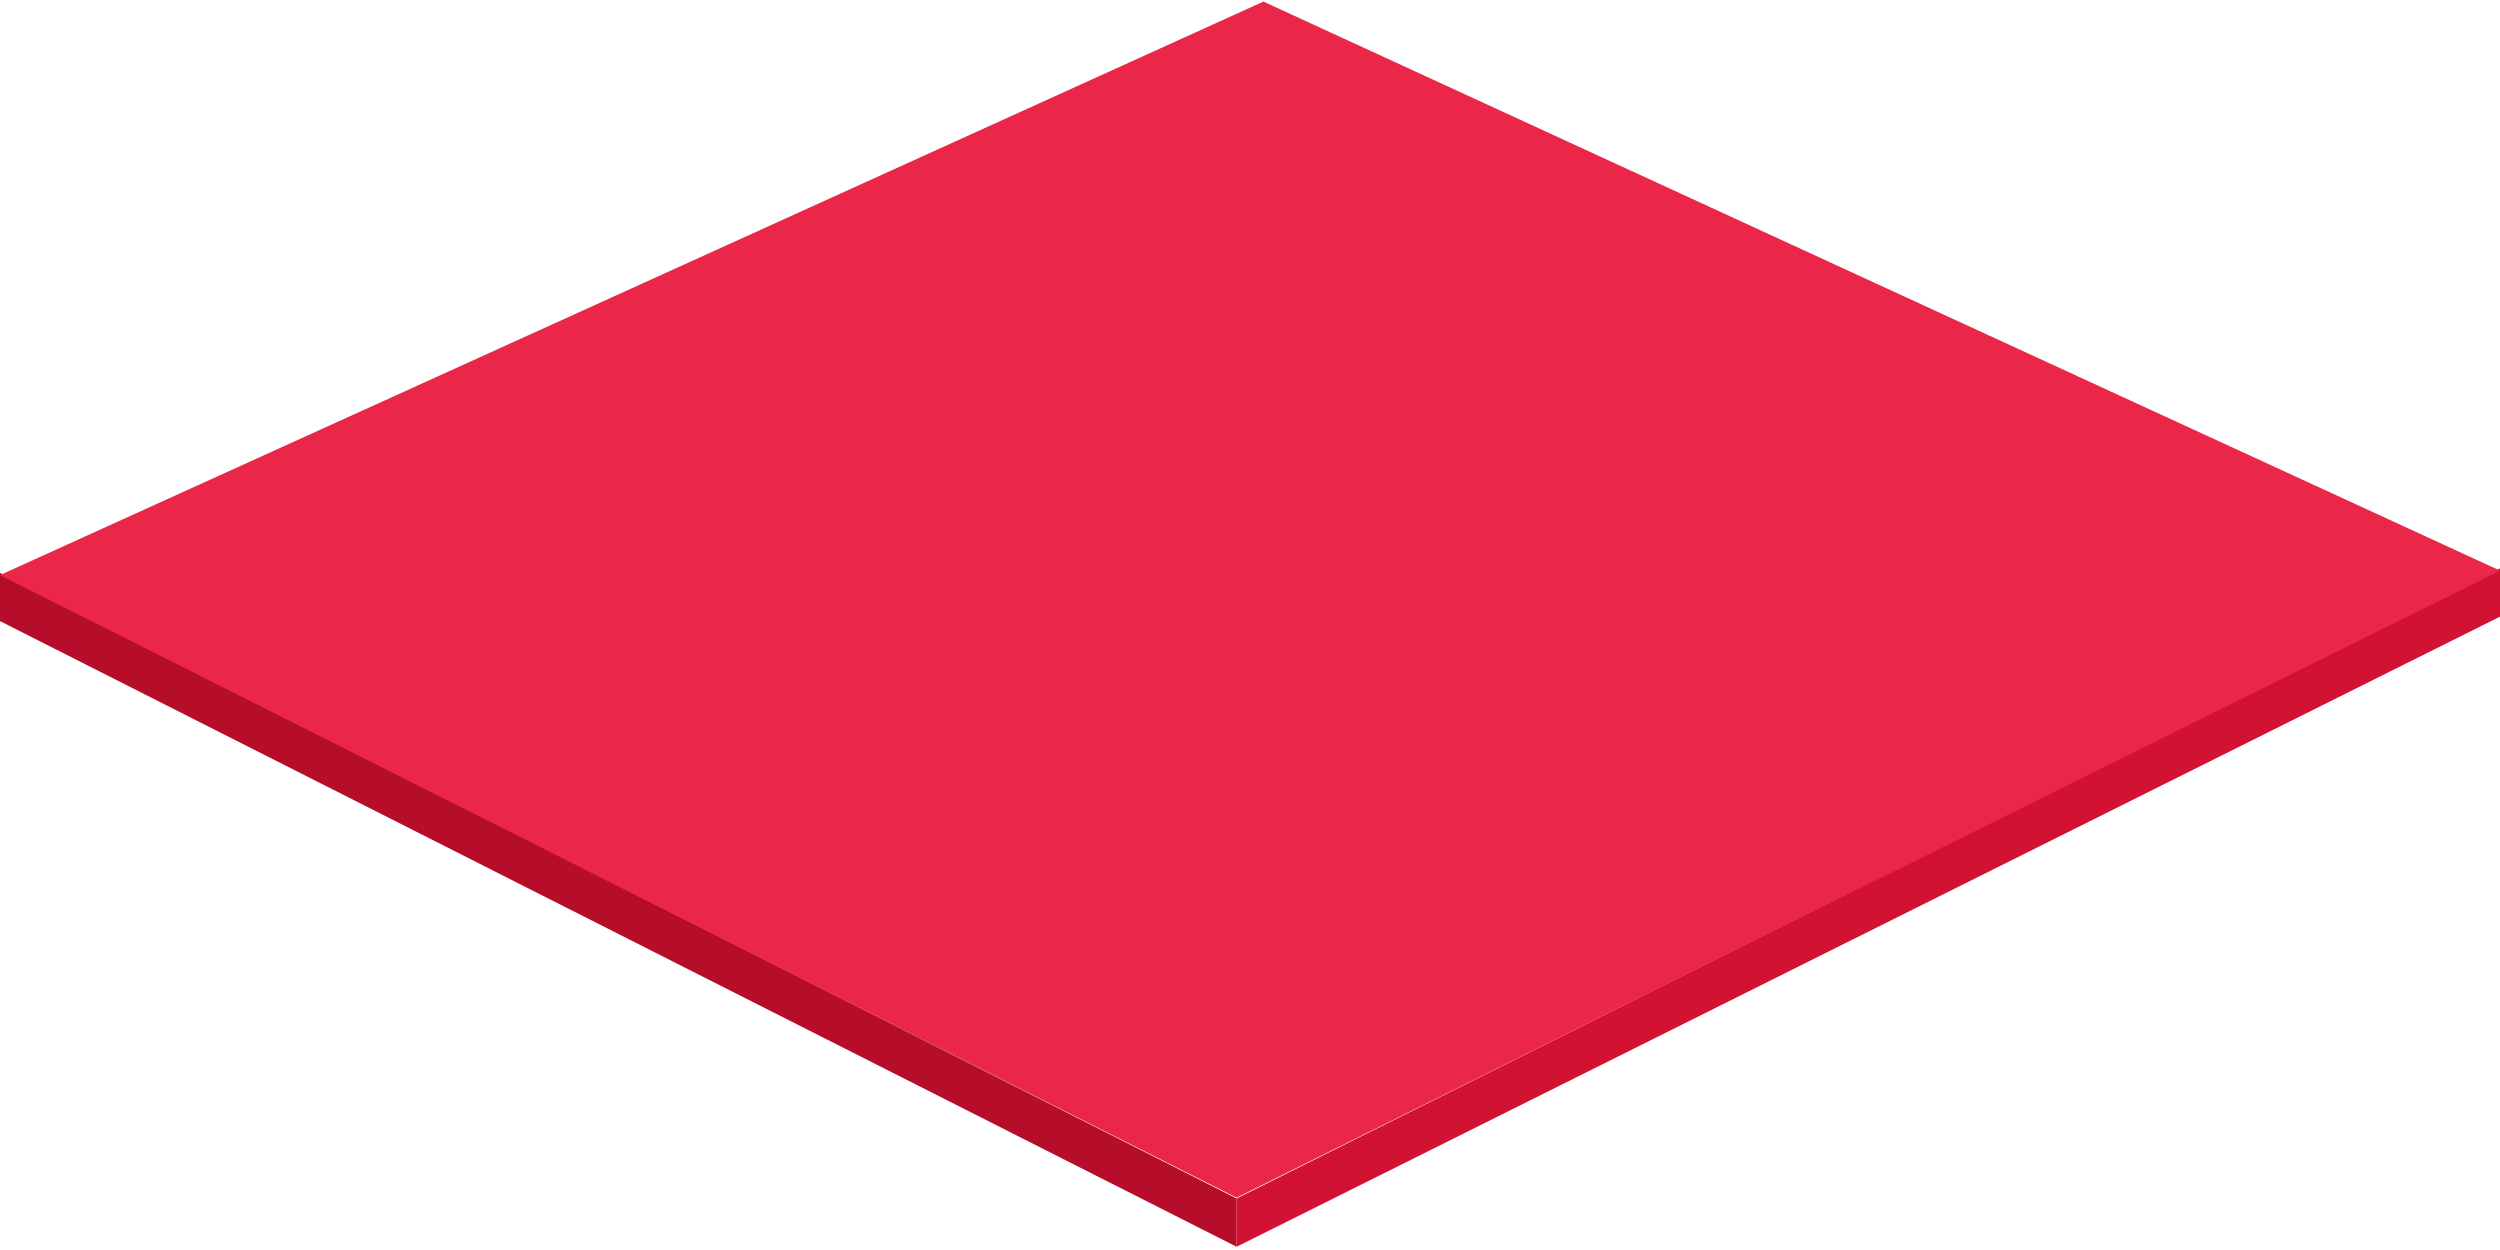
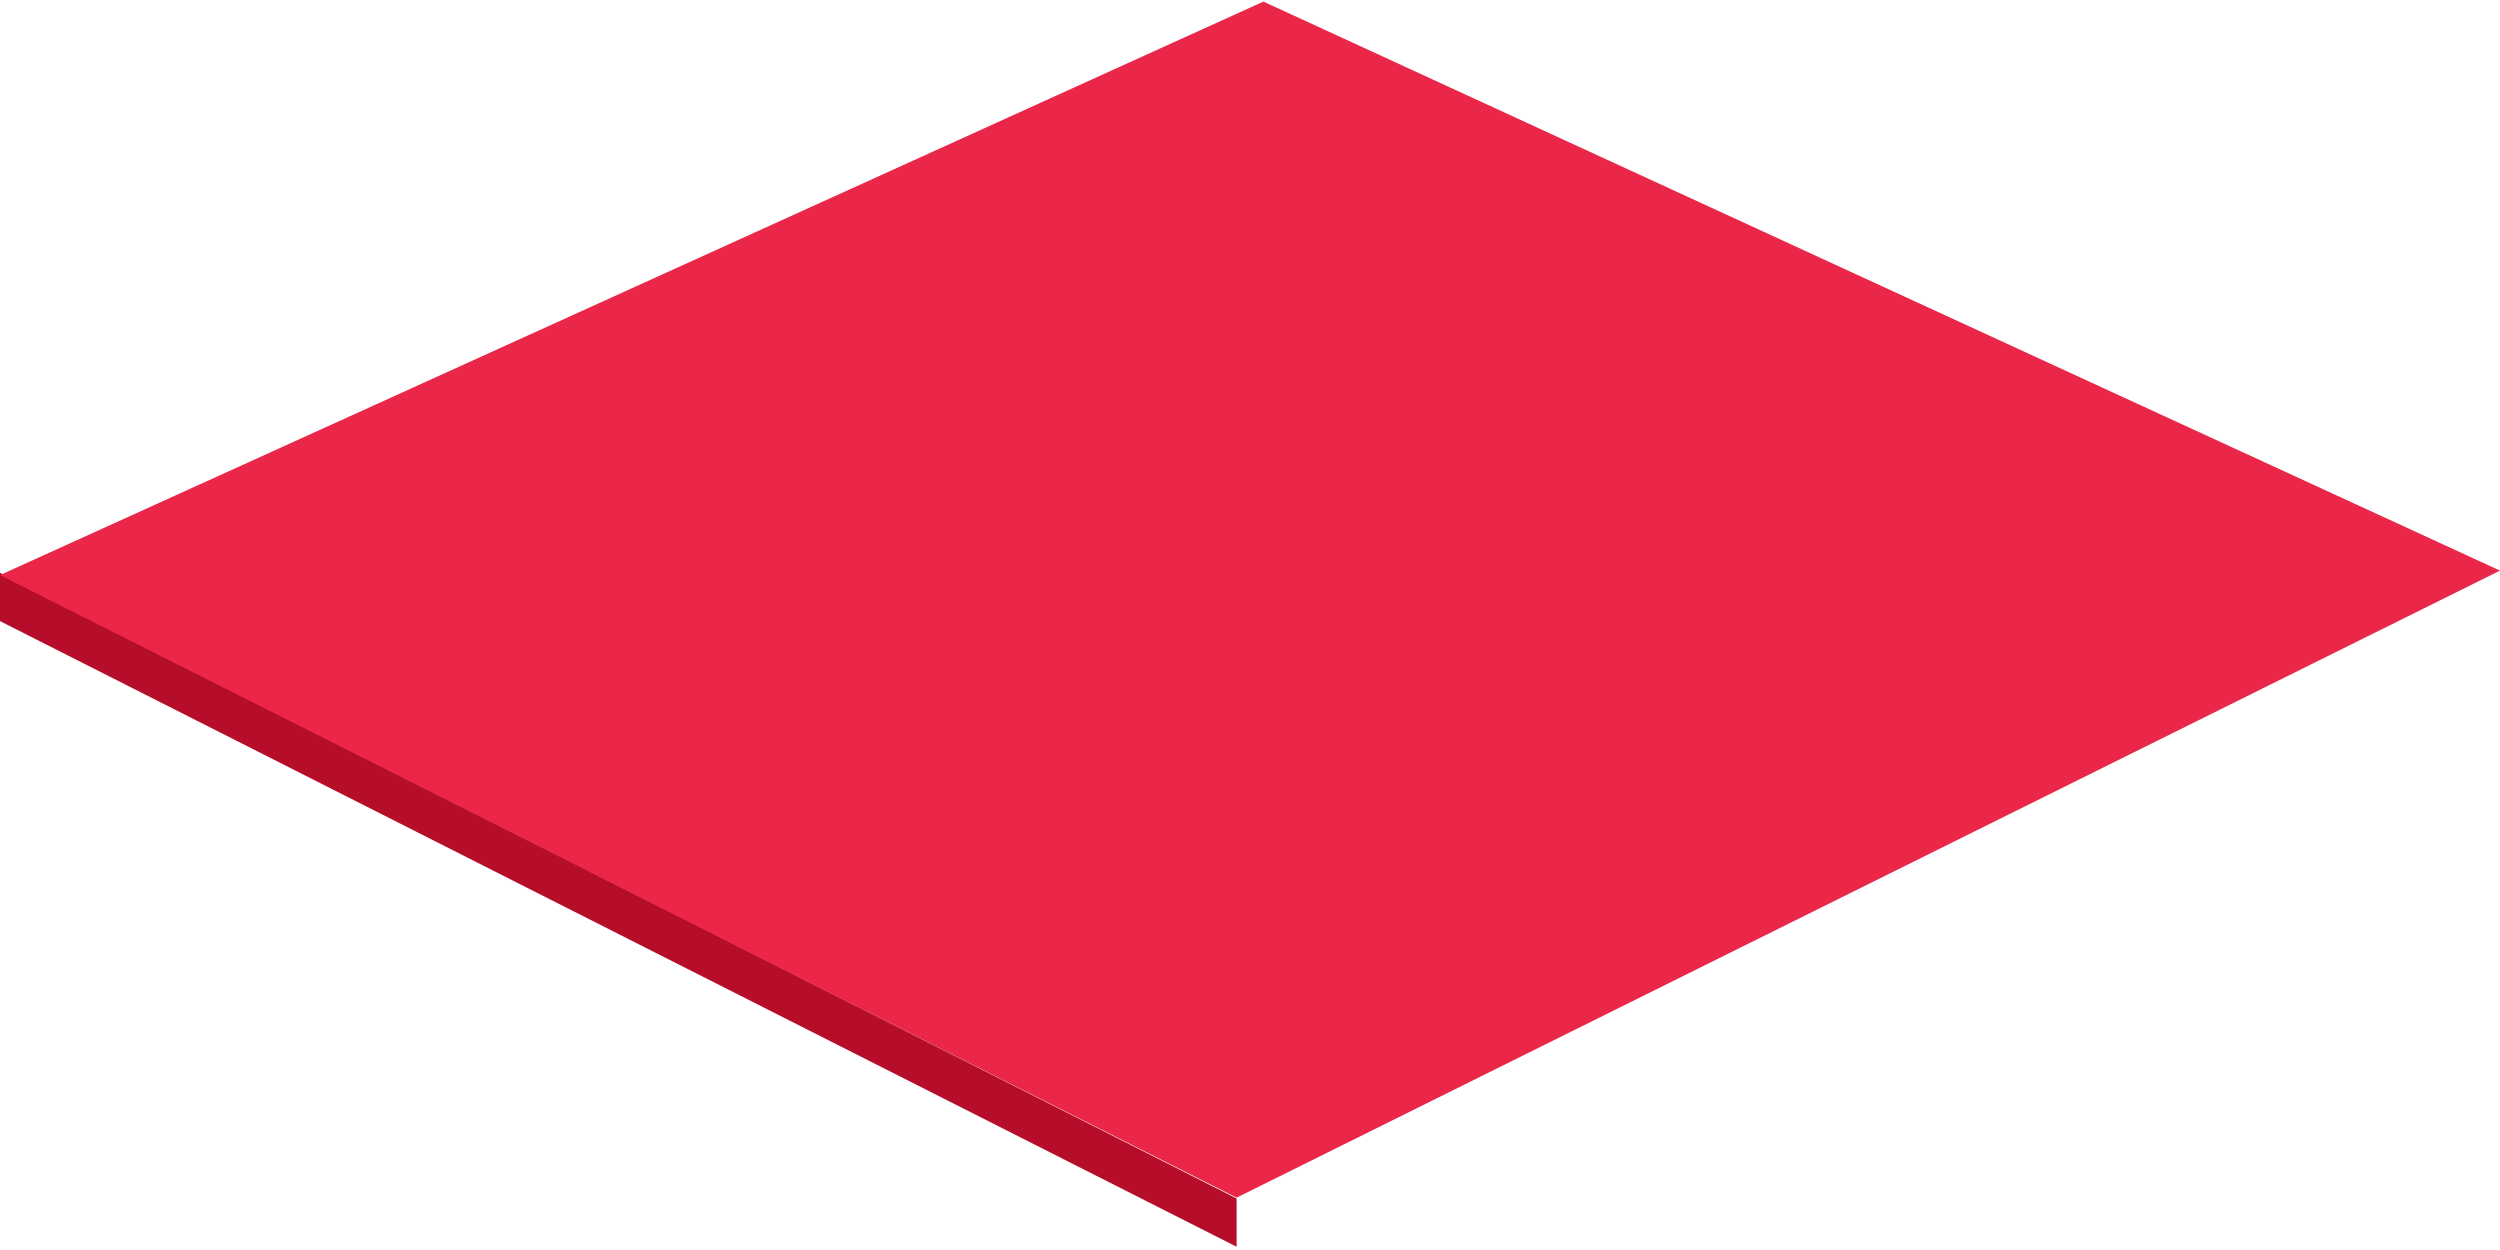
<svg xmlns="http://www.w3.org/2000/svg" width="540px" height="270px" viewBox="0 0 540 270" version="1.1">
  <title>Rectangle_Isometric</title>
  <desc>Created with Sketch.</desc>
  <g id="Welcome" stroke="none" stroke-width="1" fill="none" fill-rule="evenodd">
    <g id="About" transform="translate(-134, -494)">
      <g id="Rectangle_Isometric" transform="translate(134, 494.342)">
        <polygon id="Rectangle_Left_Isometric" fill="#B60E2A" points="267.107 268.956 -4.54747351e-13 133.818 -4.54747351e-13 123.392 267.107 258.53" />
-         <polygon id="Rectangle_Right_Isometric" fill="#D11232" points="267.107 268.956 540 132.854 540 122.428 267.107 258.53" />
        <polygon id="Rectangle_Top_Isometric" fill="#EA2748" points="-9.09494702e-13 123.874 272.893 0 540 122.91 267.107 258.352" />
      </g>
    </g>
  </g>
</svg>